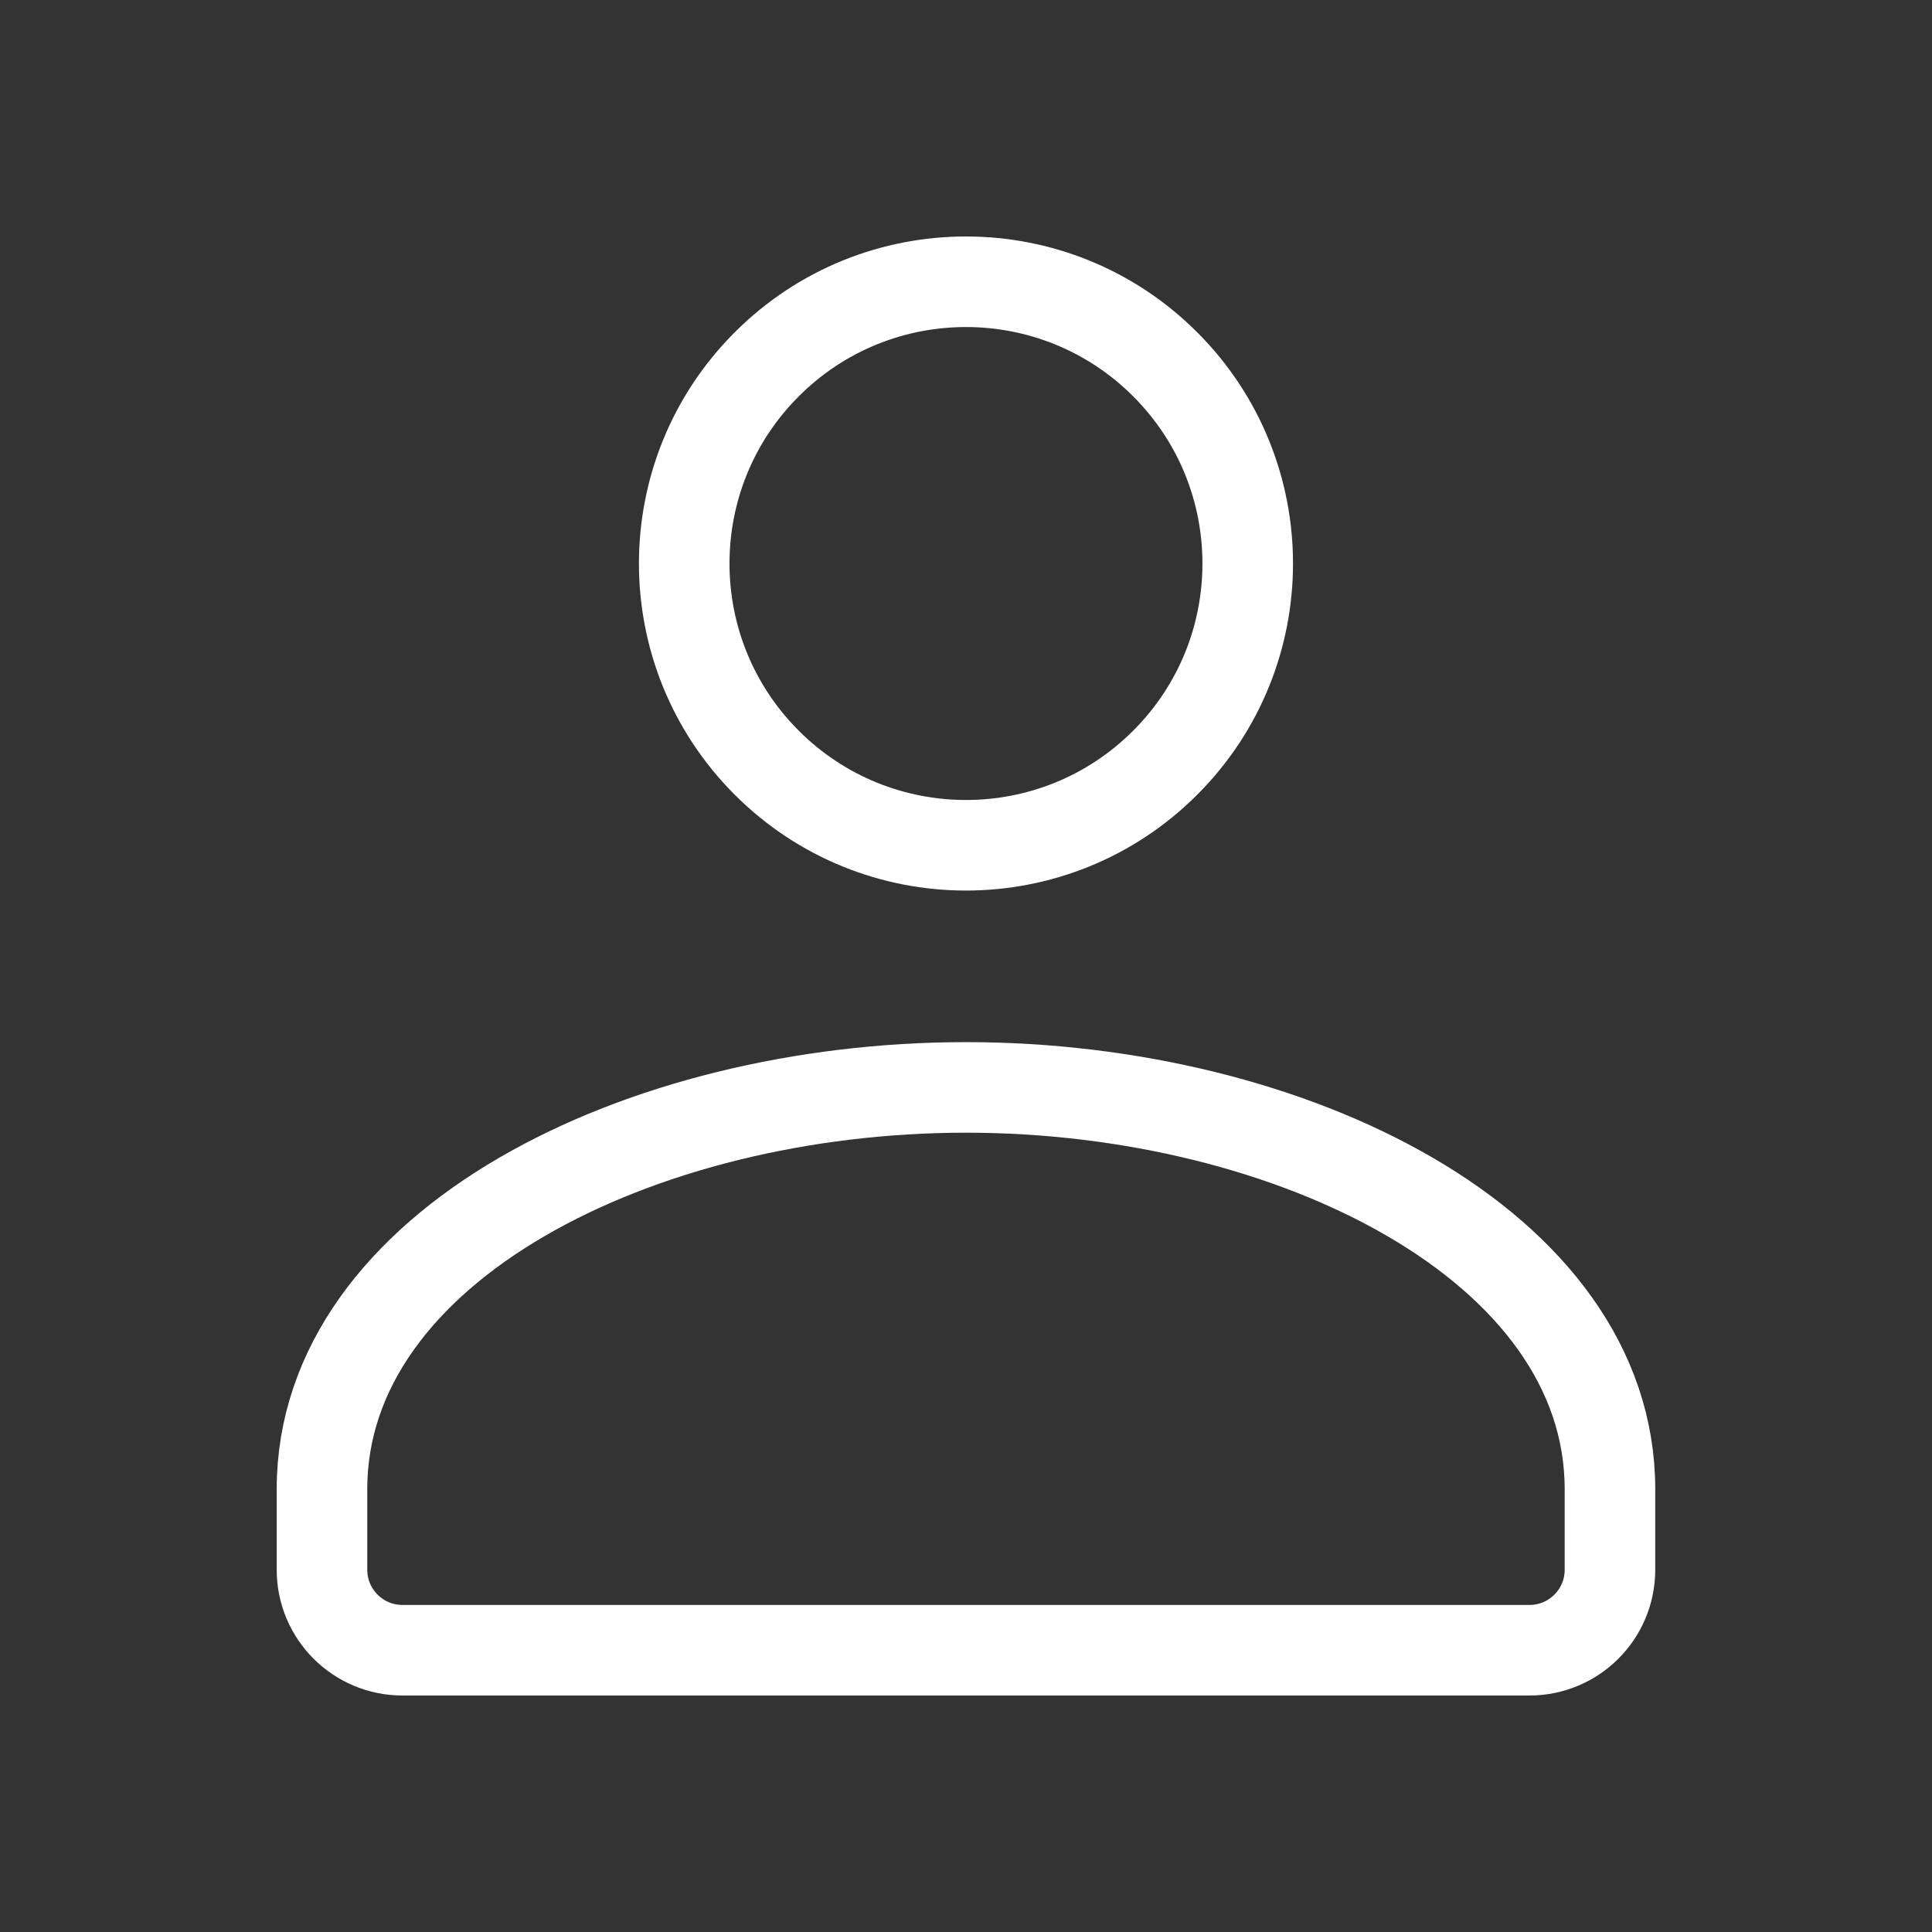
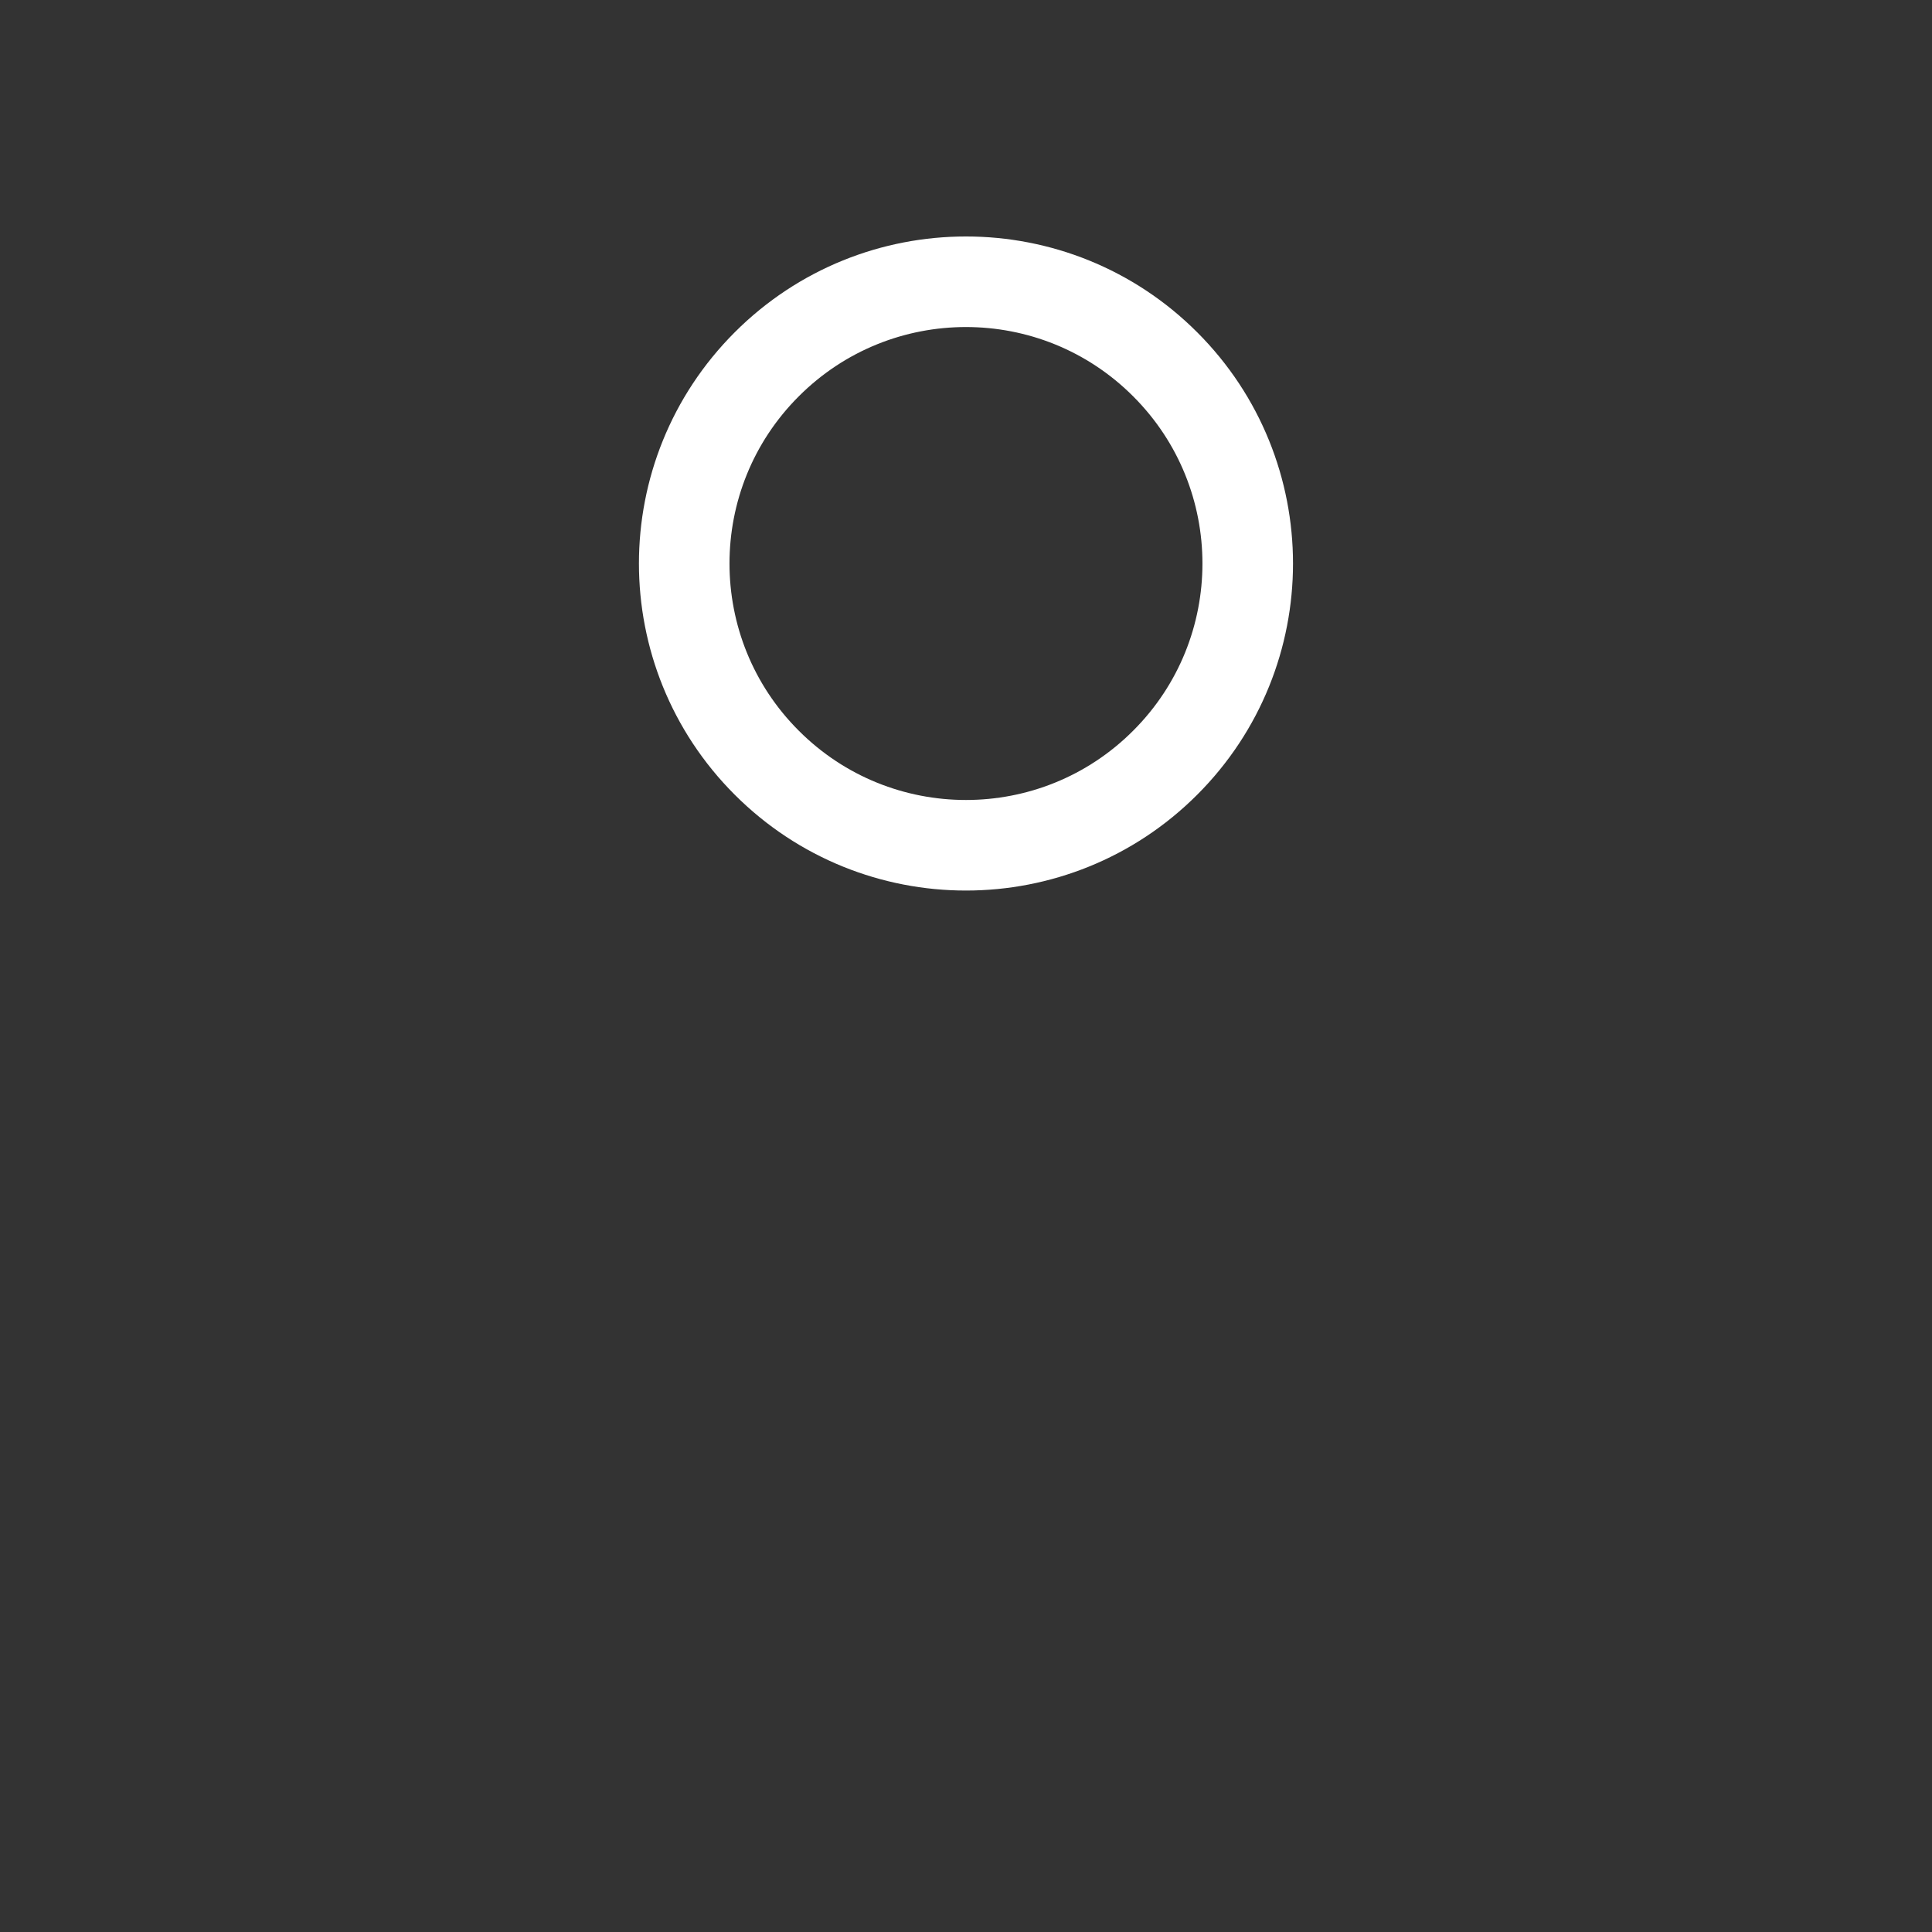
<svg xmlns="http://www.w3.org/2000/svg" width="32" height="32" viewBox="0 0 32 32" fill="none">
  <rect x="0" y="0" width="32" height="32" fill="#333333" stroke="none" />
  <path d="M19.299 6.034C21.122 7.856 21.122 10.811 19.299 12.633C17.477 14.456 14.522 14.456 12.7 12.633C10.877 10.811 10.877 7.856 12.7 6.034C14.522 4.211 17.477 4.211 19.299 6.034" stroke="white" stroke-width="1.5" stroke-linecap="round" stroke-linejoin="round" />
-   <path fill-rule="evenodd" clip-rule="evenodd" d="M5.333 24.667V26C5.333 26.736 5.93 27.333 6.666 27.333H25.333C26.069 27.333 26.666 26.736 26.666 26V24.667C26.666 20.632 21.397 18.011 16 18.011C10.602 18.011 5.333 20.632 5.333 24.667Z" stroke="white" stroke-width="1.5" stroke-linecap="round" stroke-linejoin="round" />
</svg>